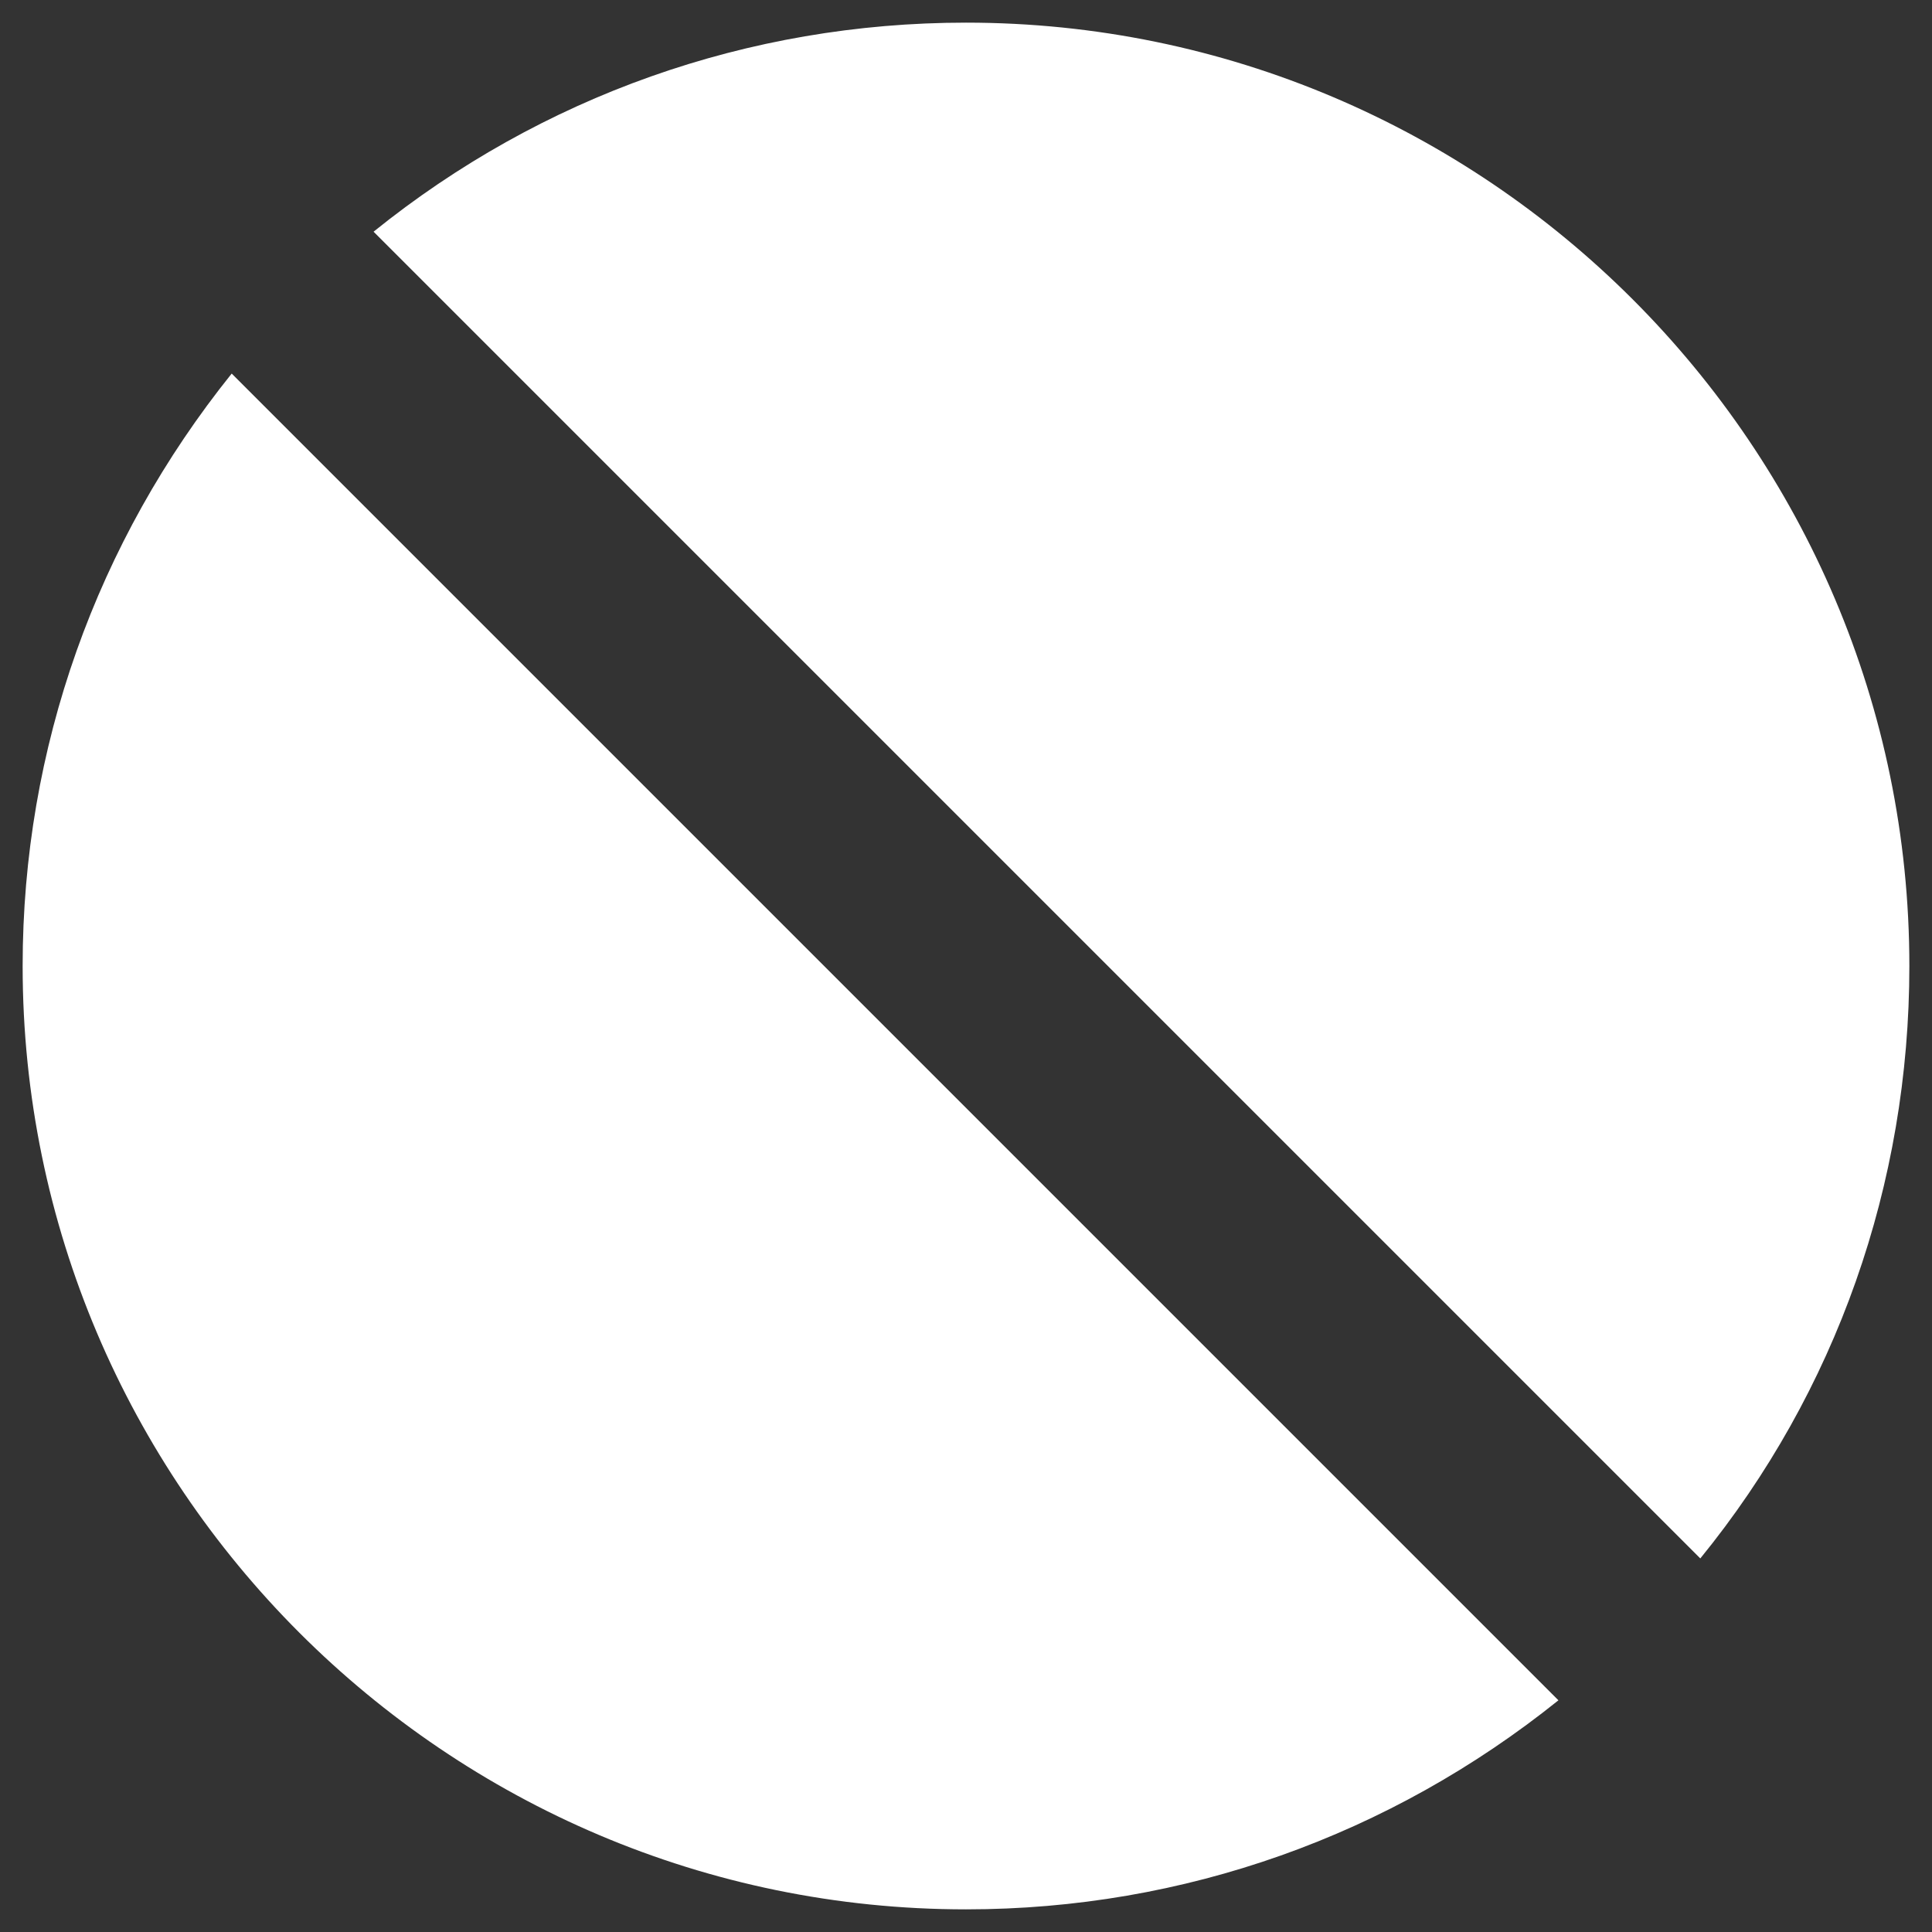
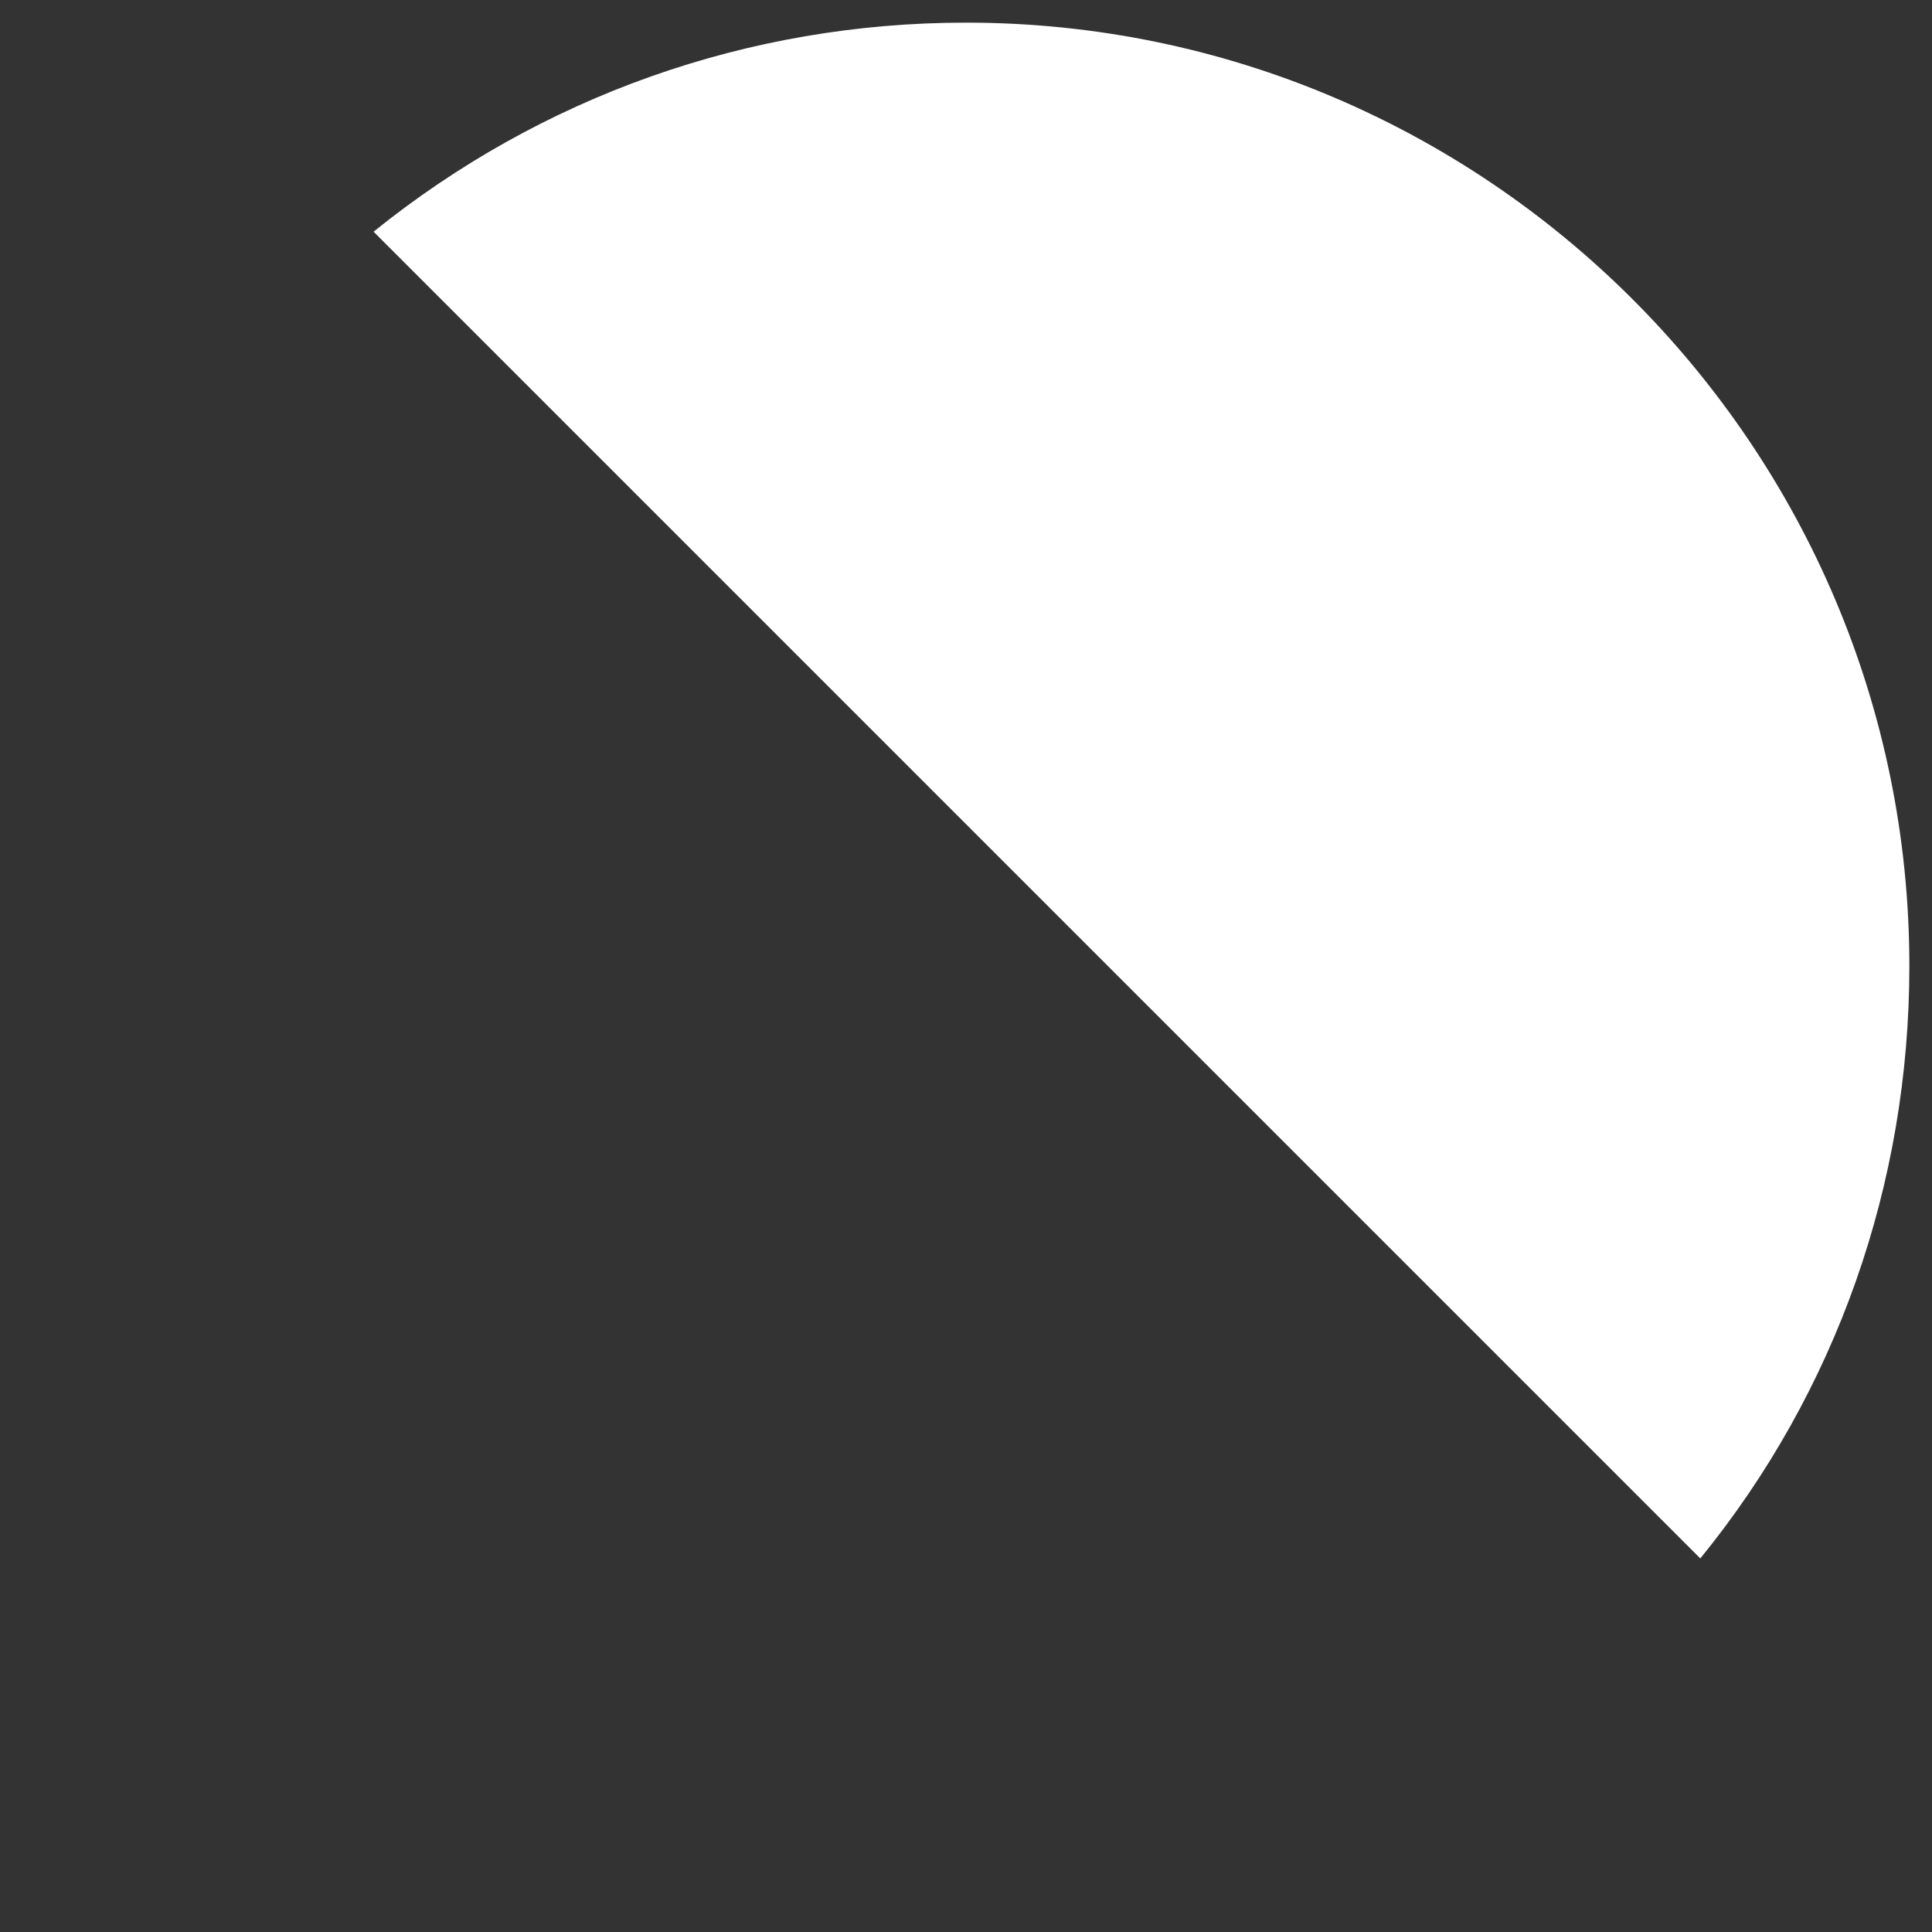
<svg xmlns="http://www.w3.org/2000/svg" version="1.1" id="Layer_1" x="0px" y="0px" viewBox="0 0 256 256" style="enable-background:new 0 0 256 256;" xml:space="preserve">
  <rect x="0" y="0" width="256" height="256" fill="#333333" stroke="none" />
  <style type="text/css">
	.st0{fill:#FFFFFF;}
</style>
-   <path class="st0" d="M30.7,49.5C12.8,71.8,3,99.1,3,128c0,68.9,56.1,125,125,125l0,0c28.9,0,56.2-9.8,78.5-27.7L30.7,49.5z" />
  <path class="st0" d="M128,3L128,3c-28.9,0-56.3,9.8-78.5,27.7l175.8,175.8c18-22.1,27.7-49.6,27.7-78.5C253,59.1,196.9,3,128,3z" />
</svg>